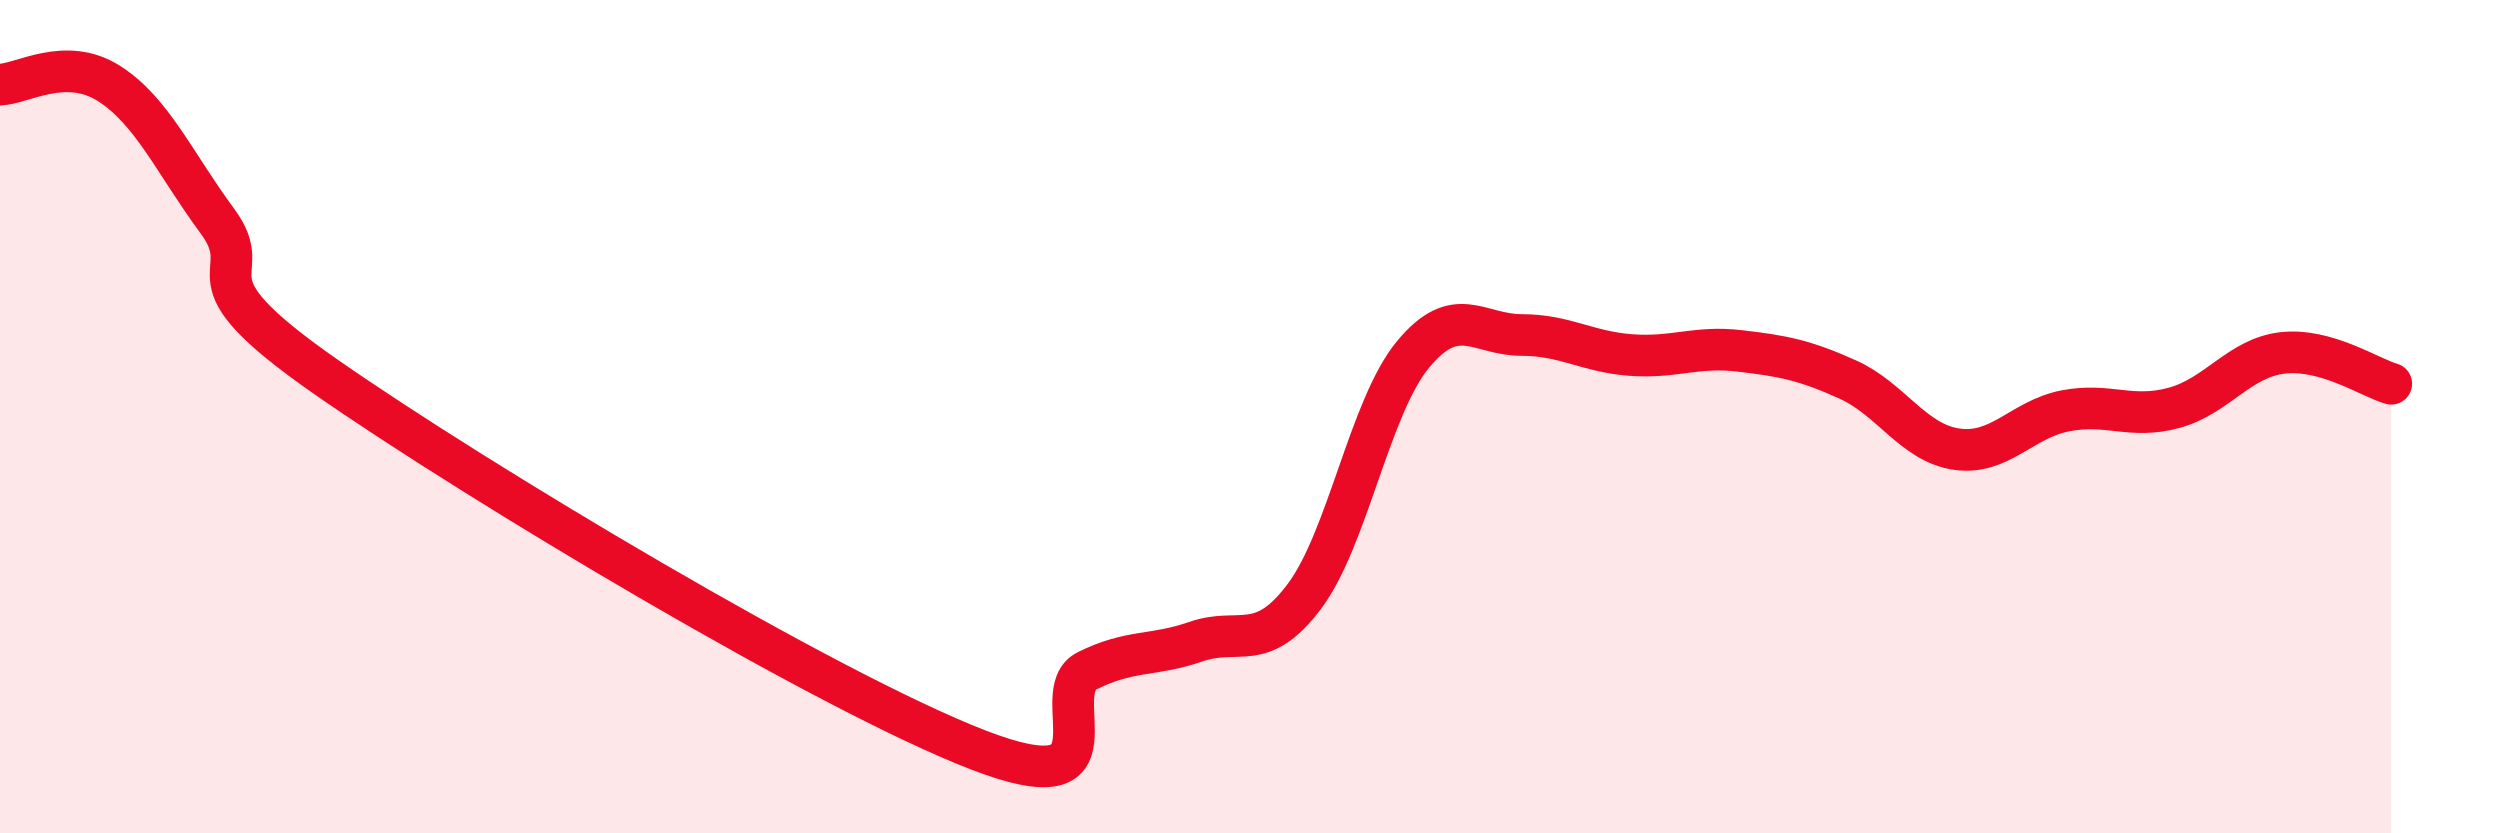
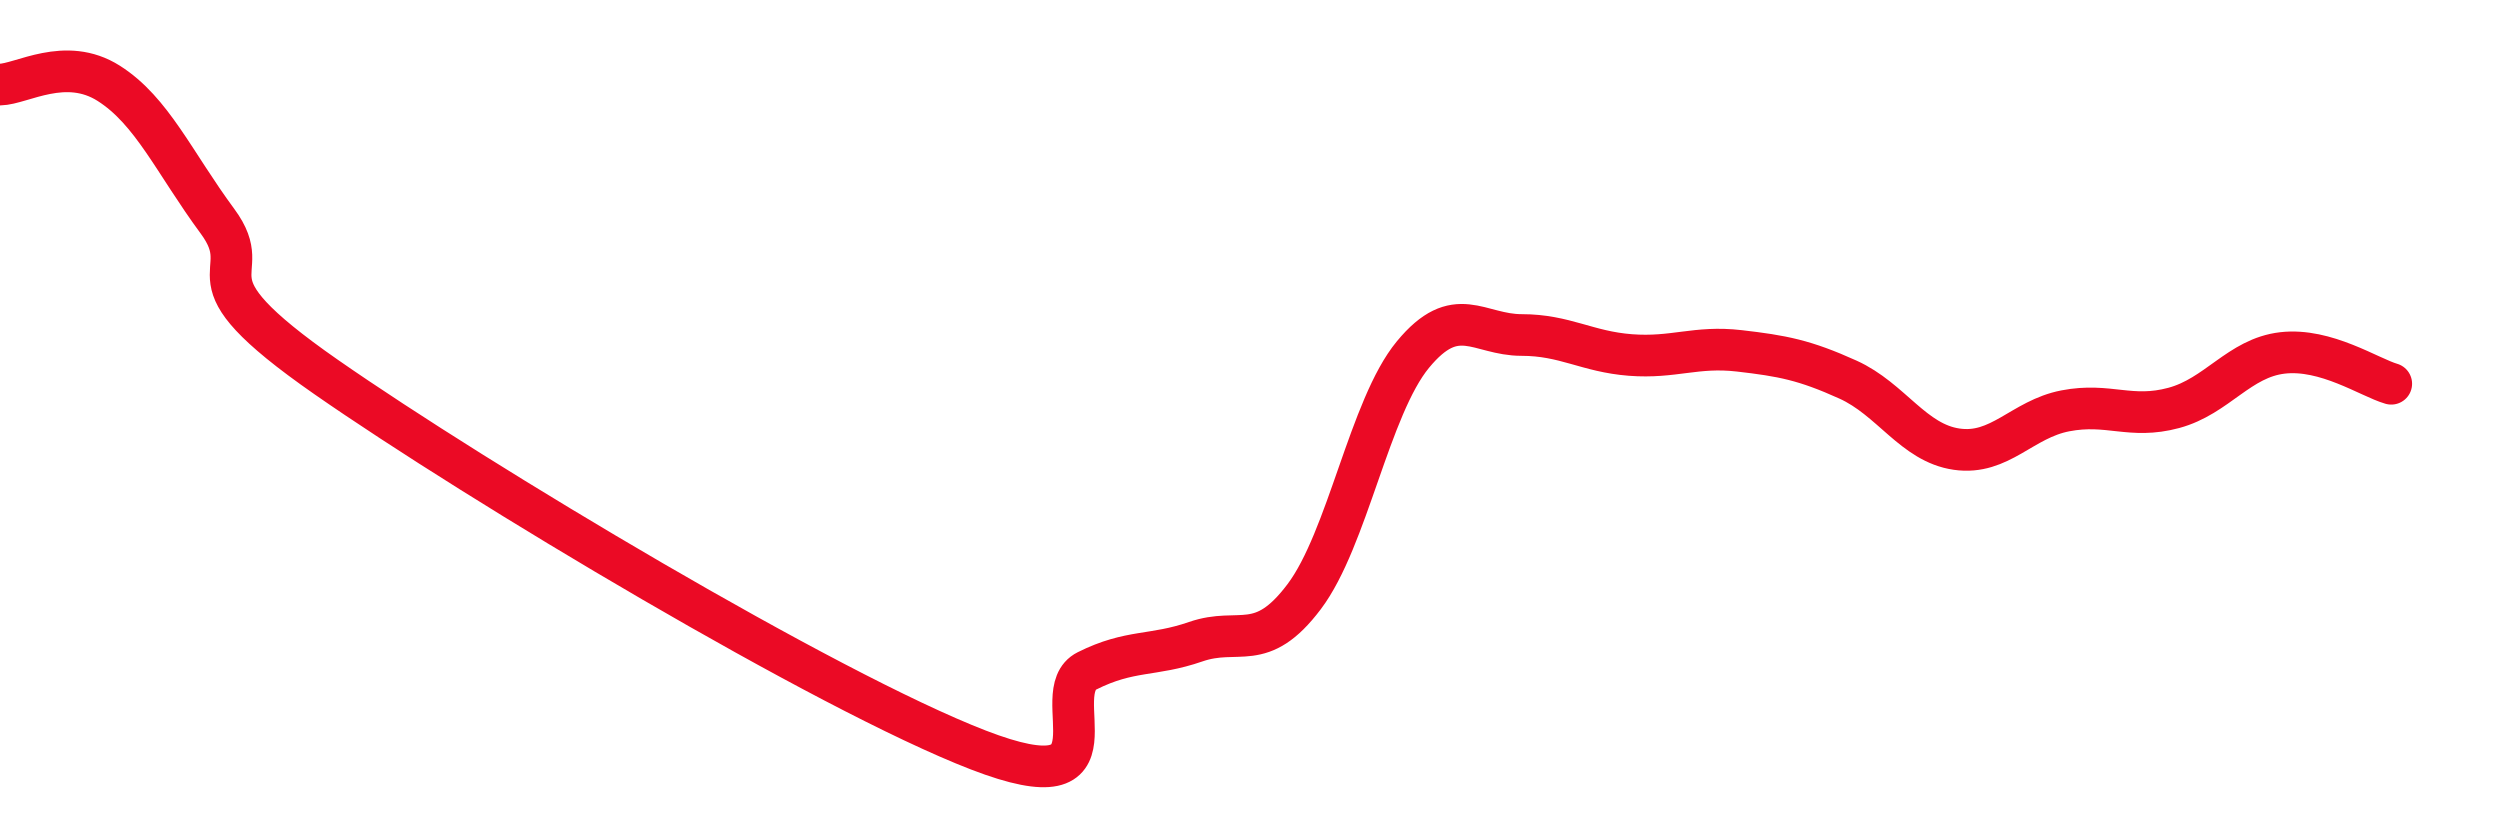
<svg xmlns="http://www.w3.org/2000/svg" width="60" height="20" viewBox="0 0 60 20">
-   <path d="M 0,2.03 C 0.52,2.02 1.57,1.34 2.61,2 C 3.65,2.66 4.18,3.9 5.22,5.31 C 6.26,6.72 4.18,6.51 7.83,9.05 C 11.48,11.59 19.83,16.59 23.48,18 C 27.13,19.41 25.05,16.62 26.09,16.1 C 27.13,15.58 27.66,15.76 28.7,15.4 C 29.74,15.04 30.26,15.7 31.3,14.32 C 32.34,12.94 32.87,9.77 33.91,8.51 C 34.95,7.25 35.48,8.04 36.52,8.04 C 37.56,8.04 38.09,8.44 39.13,8.52 C 40.17,8.6 40.7,8.3 41.74,8.42 C 42.78,8.54 43.31,8.64 44.35,9.11 C 45.39,9.58 45.92,10.63 46.96,10.78 C 48,10.93 48.53,10.06 49.57,9.86 C 50.61,9.66 51.13,10.07 52.17,9.79 C 53.21,9.51 53.74,8.59 54.78,8.47 C 55.82,8.35 56.87,9.06 57.39,9.21L57.39 20L0 20Z" fill="#EB0A25" opacity="0.1" stroke-linecap="round" stroke-linejoin="round" />
  <path d="M 0,2.03 C 0.52,2.02 1.57,1.34 2.61,2 C 3.65,2.66 4.18,3.9 5.22,5.31 C 6.26,6.72 4.18,6.51 7.83,9.05 C 11.48,11.59 19.83,16.59 23.48,18 C 27.13,19.41 25.05,16.62 26.09,16.1 C 27.13,15.58 27.66,15.76 28.7,15.4 C 29.74,15.04 30.26,15.7 31.3,14.32 C 32.34,12.94 32.87,9.77 33.91,8.51 C 34.95,7.25 35.48,8.04 36.52,8.04 C 37.56,8.04 38.09,8.44 39.13,8.52 C 40.17,8.6 40.7,8.3 41.74,8.42 C 42.78,8.54 43.31,8.64 44.35,9.11 C 45.39,9.58 45.92,10.63 46.96,10.78 C 48,10.93 48.53,10.06 49.57,9.86 C 50.61,9.66 51.13,10.07 52.17,9.79 C 53.21,9.51 53.74,8.59 54.78,8.47 C 55.82,8.35 56.87,9.06 57.39,9.21" stroke="#EB0A25" stroke-width="1" fill="none" stroke-linecap="round" stroke-linejoin="round" />
</svg>